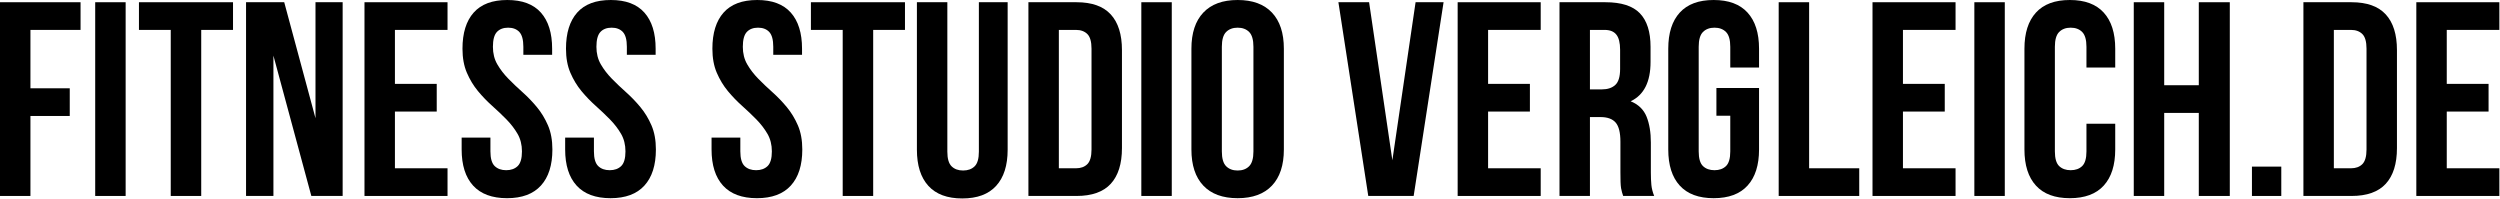
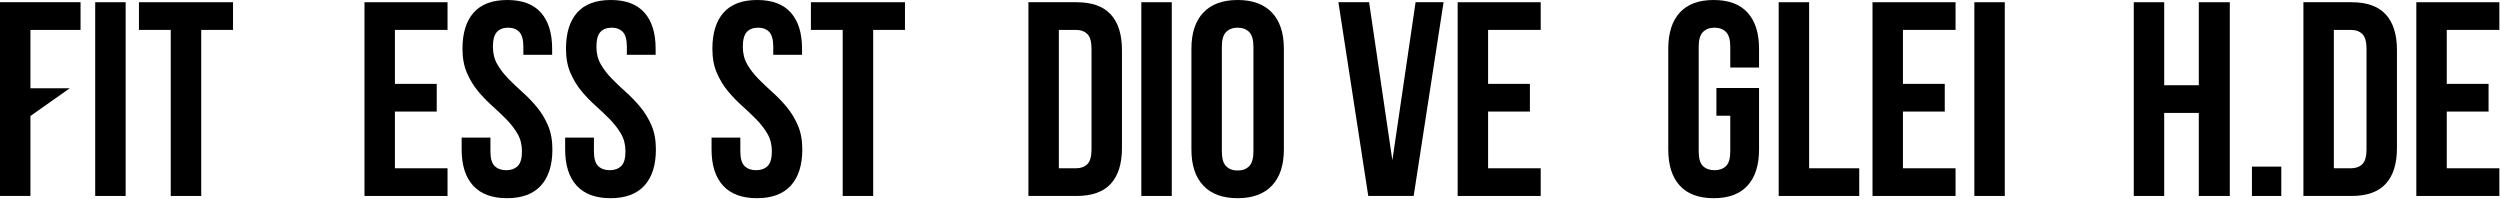
<svg xmlns="http://www.w3.org/2000/svg" width="100%" height="100%" viewBox="0 0 1191 95" version="1.1" xml:space="preserve" style="fill-rule:evenodd;clip-rule:evenodd;stroke-linejoin:round;stroke-miterlimit:2;">
  <g transform="matrix(1,0,0,1,-5.435,-275.885)">
    <g transform="matrix(1,0,0,1,0.164,369.239)">
      <g>
        <g>
-           <path d="M19.771,-51.292L38.5,-51.292L38.5,-38.104L19.771,-38.104L19.771,0L5.271,0L5.271,-92.292L43.646,-92.292L43.646,-79.104L19.771,-79.104L19.771,-51.292Z" style="fill-rule:nonzero;" />
+           <path d="M19.771,-51.292L38.5,-51.292L19.771,-38.104L19.771,0L5.271,0L5.271,-92.292L43.646,-92.292L43.646,-79.104L19.771,-79.104L19.771,-51.292Z" style="fill-rule:nonzero;" />
        </g>
      </g>
    </g>
    <g transform="matrix(1,0,0,1,45.519,369.239)">
      <g>
        <g>
          <rect x="5.271" y="-92.292" width="14.5" height="92.292" style="fill-rule:nonzero;" />
        </g>
      </g>
    </g>
    <g transform="matrix(1,0,0,1,70.569,369.239)">
      <g>
        <g>
          <path d="M1.063,-92.292L45.875,-92.292L45.875,-79.104L30.729,-79.104L30.729,0L16.208,0L16.208,-79.104L1.063,-79.104L1.063,-92.292Z" style="fill-rule:nonzero;" />
        </g>
      </g>
    </g>
    <g transform="matrix(1,0,0,1,117.506,369.239)">
      <g>
        <g>
-           <path d="M18.188,-66.854L18.188,0L5.146,0L5.146,-92.292L23.333,-92.292L38.229,-37.042L38.229,-92.292L51.167,-92.292L51.167,0L36.25,0L18.188,-66.854Z" style="fill-rule:nonzero;" />
-         </g>
+           </g>
      </g>
    </g>
    <g transform="matrix(1,0,0,1,173.804,369.239)">
      <g>
        <g>
          <path d="M19.771,-53.396L39.688,-53.396L39.688,-40.208L19.771,-40.208L19.771,-13.187L44.833,-13.187L44.833,0L5.271,0L5.271,-92.292L44.833,-92.292L44.833,-79.104L19.771,-79.104L19.771,-53.396Z" style="fill-rule:nonzero;" />
        </g>
      </g>
    </g>
    <g transform="matrix(1,0,0,1,222.323,369.239)">
      <g>
        <g>
          <path d="M3.438,-70.146C3.438,-77.615 5.214,-83.354 8.771,-87.354C12.323,-91.354 17.667,-93.354 24.792,-93.354C31.901,-93.354 37.234,-91.354 40.792,-87.354C44.359,-83.354 46.146,-77.615 46.146,-70.146L46.146,-67.25L32.438,-67.25L32.438,-71.062C32.438,-74.406 31.797,-76.76 30.521,-78.125C29.24,-79.484 27.464,-80.167 25.188,-80.167C22.896,-80.167 21.109,-79.484 19.833,-78.125C18.568,-76.76 17.938,-74.406 17.938,-71.062C17.938,-67.896 18.635,-65.104 20.042,-62.687C21.443,-60.271 23.198,-57.984 25.313,-55.833C27.422,-53.677 29.688,-51.526 32.104,-49.375C34.521,-47.219 36.781,-44.865 38.896,-42.312C41.005,-39.771 42.76,-36.875 44.167,-33.625C45.568,-30.375 46.271,-26.547 46.271,-22.146C46.271,-14.672 44.443,-8.937 40.792,-4.937C37.151,-0.937 31.776,1.063 24.667,1.063C17.542,1.063 12.151,-0.937 8.5,-4.937C4.859,-8.937 3.042,-14.672 3.042,-22.146L3.042,-27.812L16.75,-27.812L16.75,-21.229C16.75,-17.88 17.427,-15.547 18.792,-14.229C20.151,-12.922 21.979,-12.271 24.271,-12.271C26.547,-12.271 28.365,-12.922 29.729,-14.229C31.089,-15.547 31.771,-17.88 31.771,-21.229C31.771,-24.396 31.068,-27.187 29.667,-29.604C28.26,-32.021 26.505,-34.302 24.396,-36.458C22.281,-38.609 20.021,-40.76 17.604,-42.917C15.188,-45.068 12.922,-47.417 10.813,-49.958C8.698,-52.51 6.943,-55.417 5.542,-58.667C4.135,-61.927 3.438,-65.755 3.438,-70.146Z" style="fill-rule:nonzero;" />
        </g>
      </g>
    </g>
    <g transform="matrix(1,0,0,1,271.633,369.239)">
      <g>
        <g>
          <path d="M3.438,-70.146C3.438,-77.615 5.214,-83.354 8.771,-87.354C12.323,-91.354 17.667,-93.354 24.792,-93.354C31.901,-93.354 37.234,-91.354 40.792,-87.354C44.359,-83.354 46.146,-77.615 46.146,-70.146L46.146,-67.25L32.438,-67.25L32.438,-71.062C32.438,-74.406 31.797,-76.76 30.521,-78.125C29.24,-79.484 27.464,-80.167 25.188,-80.167C22.896,-80.167 21.109,-79.484 19.833,-78.125C18.568,-76.76 17.938,-74.406 17.938,-71.062C17.938,-67.896 18.635,-65.104 20.042,-62.687C21.443,-60.271 23.198,-57.984 25.313,-55.833C27.422,-53.677 29.688,-51.526 32.104,-49.375C34.521,-47.219 36.781,-44.865 38.896,-42.312C41.005,-39.771 42.76,-36.875 44.167,-33.625C45.568,-30.375 46.271,-26.547 46.271,-22.146C46.271,-14.672 44.443,-8.937 40.792,-4.937C37.151,-0.937 31.776,1.063 24.667,1.063C17.542,1.063 12.151,-0.937 8.5,-4.937C4.859,-8.937 3.042,-14.672 3.042,-22.146L3.042,-27.812L16.75,-27.812L16.75,-21.229C16.75,-17.88 17.427,-15.547 18.792,-14.229C20.151,-12.922 21.979,-12.271 24.271,-12.271C26.547,-12.271 28.365,-12.922 29.729,-14.229C31.089,-15.547 31.771,-17.88 31.771,-21.229C31.771,-24.396 31.068,-27.187 29.667,-29.604C28.26,-32.021 26.505,-34.302 24.396,-36.458C22.281,-38.609 20.021,-40.76 17.604,-42.917C15.188,-45.068 12.922,-47.417 10.813,-49.958C8.698,-52.51 6.943,-55.417 5.542,-58.667C4.135,-61.927 3.438,-65.755 3.438,-70.146Z" style="fill-rule:nonzero;" />
        </g>
      </g>
    </g>
    <g transform="matrix(1,0,0,1,341.379,369.239)">
      <g>
        <g>
          <path d="M3.438,-70.146C3.438,-77.615 5.214,-83.354 8.771,-87.354C12.323,-91.354 17.667,-93.354 24.792,-93.354C31.901,-93.354 37.234,-91.354 40.792,-87.354C44.359,-83.354 46.146,-77.615 46.146,-70.146L46.146,-67.25L32.438,-67.25L32.438,-71.062C32.438,-74.406 31.797,-76.76 30.521,-78.125C29.24,-79.484 27.464,-80.167 25.188,-80.167C22.896,-80.167 21.109,-79.484 19.833,-78.125C18.568,-76.76 17.938,-74.406 17.938,-71.062C17.938,-67.896 18.635,-65.104 20.042,-62.687C21.443,-60.271 23.198,-57.984 25.313,-55.833C27.422,-53.677 29.688,-51.526 32.104,-49.375C34.521,-47.219 36.781,-44.865 38.896,-42.312C41.005,-39.771 42.76,-36.875 44.167,-33.625C45.568,-30.375 46.271,-26.547 46.271,-22.146C46.271,-14.672 44.443,-8.937 40.792,-4.937C37.151,-0.937 31.776,1.063 24.667,1.063C17.542,1.063 12.151,-0.937 8.5,-4.937C4.859,-8.937 3.042,-14.672 3.042,-22.146L3.042,-27.812L16.75,-27.812L16.75,-21.229C16.75,-17.88 17.427,-15.547 18.792,-14.229C20.151,-12.922 21.979,-12.271 24.271,-12.271C26.547,-12.271 28.365,-12.922 29.729,-14.229C31.089,-15.547 31.771,-17.88 31.771,-21.229C31.771,-24.396 31.068,-27.187 29.667,-29.604C28.26,-32.021 26.505,-34.302 24.396,-36.458C22.281,-38.609 20.021,-40.76 17.604,-42.917C15.188,-45.068 12.922,-47.417 10.813,-49.958C8.698,-52.51 6.943,-55.417 5.542,-58.667C4.135,-61.927 3.438,-65.755 3.438,-70.146Z" style="fill-rule:nonzero;" />
        </g>
      </g>
    </g>
    <g transform="matrix(1,0,0,1,390.689,369.239)">
      <g>
        <g>
          <path d="M1.063,-92.292L45.875,-92.292L45.875,-79.104L30.729,-79.104L30.729,0L16.208,0L16.208,-79.104L1.063,-79.104L1.063,-92.292Z" style="fill-rule:nonzero;" />
        </g>
      </g>
    </g>
    <g transform="matrix(1,0,0,1,437.625,369.239)">
      <g>
        <g>
-           <path d="M19.125,-92.292L19.125,-21.104C19.125,-17.755 19.802,-15.422 21.167,-14.104C22.526,-12.781 24.344,-12.125 26.625,-12.125C28.917,-12.125 30.74,-12.781 32.104,-14.104C33.464,-15.422 34.146,-17.755 34.146,-21.104L34.146,-92.292L47.854,-92.292L47.854,-22.021C47.854,-14.547 46.026,-8.812 42.375,-4.812C38.734,-0.812 33.354,1.188 26.229,1.188C19.115,1.188 13.734,-0.812 10.083,-4.812C6.443,-8.812 4.625,-14.547 4.625,-22.021L4.625,-92.292L19.125,-92.292Z" style="fill-rule:nonzero;" />
-         </g>
+           </g>
      </g>
    </g>
    <g transform="matrix(1,0,0,1,490.1,369.239)">
      <g>
        <g>
          <path d="M5.271,-92.292L28.208,-92.292C35.51,-92.292 40.943,-90.354 44.5,-86.479C48.052,-82.615 49.833,-76.948 49.833,-69.479L49.833,-22.812C49.833,-15.339 48.052,-9.667 44.5,-5.792C40.943,-1.927 35.51,0 28.208,0L5.271,0L5.271,-92.292ZM19.771,-79.104L19.771,-13.187L27.958,-13.187C30.234,-13.187 32.031,-13.844 33.354,-15.167C34.672,-16.484 35.333,-18.812 35.333,-22.146L35.333,-70.146C35.333,-73.49 34.672,-75.818 33.354,-77.125C32.031,-78.443 30.234,-79.104 27.958,-79.104L19.771,-79.104Z" style="fill-rule:nonzero;" />
        </g>
      </g>
    </g>
    <g transform="matrix(1,0,0,1,543.892,369.239)">
      <g>
        <g>
          <rect x="5.271" y="-92.292" width="14.5" height="92.292" style="fill-rule:nonzero;" />
        </g>
      </g>
    </g>
    <g transform="matrix(1,0,0,1,568.943,369.239)">
      <g>
        <g>
          <path d="M18.583,-21.229C18.583,-17.88 19.26,-15.526 20.625,-14.167C22,-12.802 23.823,-12.125 26.104,-12.125C28.396,-12.125 30.219,-12.802 31.583,-14.167C32.943,-15.526 33.625,-17.88 33.625,-21.229L33.625,-71.062C33.625,-74.406 32.943,-76.76 31.583,-78.125C30.219,-79.484 28.396,-80.167 26.104,-80.167C23.823,-80.167 22,-79.484 20.625,-78.125C19.26,-76.76 18.583,-74.406 18.583,-71.062L18.583,-21.229ZM4.083,-70.146C4.083,-77.615 5.969,-83.354 9.75,-87.354C13.526,-91.354 18.979,-93.354 26.104,-93.354C33.229,-93.354 38.677,-91.354 42.458,-87.354C46.234,-83.354 48.125,-77.615 48.125,-70.146L48.125,-22.146C48.125,-14.672 46.234,-8.937 42.458,-4.937C38.677,-0.937 33.229,1.063 26.104,1.063C18.979,1.063 13.526,-0.937 9.75,-4.937C5.969,-8.937 4.083,-14.672 4.083,-22.146L4.083,-70.146Z" style="fill-rule:nonzero;" />
        </g>
      </g>
    </g>
    <g transform="matrix(1,0,0,1,641.59,369.239)">
      <g>
        <g>
          <path d="M27.167,-17L38.229,-92.292L51.563,-92.292L37.313,0L15.688,0L1.458,-92.292L16.083,-92.292L27.167,-17Z" style="fill-rule:nonzero;" />
        </g>
      </g>
    </g>
    <g transform="matrix(1,0,0,1,694.591,369.239)">
      <g>
        <g>
          <path d="M19.771,-53.396L39.688,-53.396L39.688,-40.208L19.771,-40.208L19.771,-13.187L44.833,-13.187L44.833,0L5.271,0L5.271,-92.292L44.833,-92.292L44.833,-79.104L19.771,-79.104L19.771,-53.396Z" style="fill-rule:nonzero;" />
        </g>
      </g>
    </g>
    <g transform="matrix(1,0,0,1,743.11,369.239)">
      <g>
        <g>
-           <path d="M35.604,0C35.422,-0.609 35.24,-1.177 35.063,-1.708C34.896,-2.234 34.74,-2.896 34.604,-3.687C34.479,-4.479 34.396,-5.484 34.354,-6.708C34.313,-7.943 34.292,-9.484 34.292,-11.333L34.292,-25.833C34.292,-30.151 33.542,-33.187 32.042,-34.937C30.542,-36.698 28.125,-37.583 24.792,-37.583L19.771,-37.583L19.771,0L5.271,0L5.271,-92.292L27.167,-92.292C34.719,-92.292 40.188,-90.531 43.563,-87.021C46.948,-83.505 48.646,-78.187 48.646,-71.062L48.646,-63.812C48.646,-54.323 45.484,-48.089 39.167,-45.104C42.859,-43.604 45.385,-41.156 46.75,-37.771C48.109,-34.396 48.792,-30.281 48.792,-25.437L48.792,-11.208C48.792,-8.917 48.875,-6.917 49.042,-5.208C49.219,-3.5 49.667,-1.76 50.375,0L35.604,0ZM19.771,-79.104L19.771,-50.771L25.438,-50.771C28.172,-50.771 30.302,-51.469 31.833,-52.875C33.375,-54.276 34.146,-56.823 34.146,-60.521L34.146,-69.625C34.146,-72.958 33.547,-75.365 32.354,-76.854C31.172,-78.354 29.313,-79.104 26.771,-79.104L19.771,-79.104Z" style="fill-rule:nonzero;" />
-         </g>
+           </g>
      </g>
    </g>
    <g transform="matrix(1,0,0,1,796.112,369.239)">
      <g>
        <g>
          <path d="M27.021,-51.417L47.333,-51.417L47.333,-22.146C47.333,-14.672 45.505,-8.937 41.854,-4.937C38.214,-0.937 32.833,1.063 25.708,1.063C18.594,1.063 13.214,-0.937 9.563,-4.937C5.906,-8.937 4.083,-14.672 4.083,-22.146L4.083,-70.146C4.083,-77.615 5.906,-83.354 9.563,-87.354C13.214,-91.354 18.594,-93.354 25.708,-93.354C32.833,-93.354 38.214,-91.354 41.854,-87.354C45.505,-83.354 47.333,-77.615 47.333,-70.146L47.333,-61.187L33.625,-61.187L33.625,-71.062C33.625,-74.406 32.943,-76.76 31.583,-78.125C30.219,-79.484 28.396,-80.167 26.104,-80.167C23.823,-80.167 22,-79.484 20.625,-78.125C19.26,-76.76 18.583,-74.406 18.583,-71.062L18.583,-21.229C18.583,-17.88 19.26,-15.547 20.625,-14.229C22,-12.922 23.823,-12.271 26.104,-12.271C28.396,-12.271 30.219,-12.922 31.583,-14.229C32.943,-15.547 33.625,-17.88 33.625,-21.229L33.625,-38.229L27.021,-38.229L27.021,-51.417Z" style="fill-rule:nonzero;" />
        </g>
      </g>
    </g>
    <g transform="matrix(1,0,0,1,847.531,369.239)">
      <g>
        <g>
          <path d="M5.271,-92.292L19.771,-92.292L19.771,-13.187L43.646,-13.187L43.646,0L5.271,0L5.271,-92.292Z" style="fill-rule:nonzero;" />
        </g>
      </g>
    </g>
    <g transform="matrix(1,0,0,1,892.227,369.239)">
      <g>
        <g>
          <path d="M19.771,-53.396L39.688,-53.396L39.688,-40.208L19.771,-40.208L19.771,-13.187L44.833,-13.187L44.833,0L5.271,0L5.271,-92.292L44.833,-92.292L44.833,-79.104L19.771,-79.104L19.771,-53.396Z" style="fill-rule:nonzero;" />
        </g>
      </g>
    </g>
    <g transform="matrix(1,0,0,1,940.746,369.239)">
      <g>
        <g>
          <rect x="5.271" y="-92.292" width="14.5" height="92.292" style="fill-rule:nonzero;" />
        </g>
      </g>
    </g>
    <g transform="matrix(1,0,0,1,965.796,369.239)">
      <g>
        <g>
-           <path d="M47.333,-34.417L47.333,-22.146C47.333,-14.672 45.505,-8.937 41.854,-4.937C38.214,-0.937 32.833,1.063 25.708,1.063C18.594,1.063 13.214,-0.937 9.563,-4.937C5.906,-8.937 4.083,-14.672 4.083,-22.146L4.083,-70.146C4.083,-77.615 5.906,-83.354 9.563,-87.354C13.214,-91.354 18.594,-93.354 25.708,-93.354C32.833,-93.354 38.214,-91.354 41.854,-87.354C45.505,-83.354 47.333,-77.615 47.333,-70.146L47.333,-61.187L33.625,-61.187L33.625,-71.062C33.625,-74.406 32.943,-76.76 31.583,-78.125C30.219,-79.484 28.396,-80.167 26.104,-80.167C23.823,-80.167 22,-79.484 20.625,-78.125C19.26,-76.76 18.583,-74.406 18.583,-71.062L18.583,-21.229C18.583,-17.88 19.26,-15.547 20.625,-14.229C22,-12.922 23.823,-12.271 26.104,-12.271C28.396,-12.271 30.219,-12.922 31.583,-14.229C32.943,-15.547 33.625,-17.88 33.625,-21.229L33.625,-34.417L47.333,-34.417Z" style="fill-rule:nonzero;" />
-         </g>
+           </g>
      </g>
    </g>
    <g transform="matrix(1,0,0,1,1016.69,369.239)">
      <g>
        <g>
          <path d="M19.771,0L5.271,0L5.271,-92.292L19.771,-92.292L19.771,-52.75L36.25,-52.75L36.25,-92.292L51.021,-92.292L51.021,0L36.25,0L36.25,-39.562L19.771,-39.562L19.771,0Z" style="fill-rule:nonzero;" />
        </g>
      </g>
    </g>
    <g transform="matrix(1,0,0,1,1072.99,369.239)">
      <g>
        <g>
          <rect x="5.271" y="-13.979" width="13.979" height="13.979" style="fill-rule:nonzero;" />
        </g>
      </g>
    </g>
    <g transform="matrix(1,0,0,1,1097.51,369.239)">
      <g>
        <g>
          <path d="M5.271,-92.292L28.208,-92.292C35.51,-92.292 40.943,-90.354 44.5,-86.479C48.052,-82.615 49.833,-76.948 49.833,-69.479L49.833,-22.812C49.833,-15.339 48.052,-9.667 44.5,-5.792C40.943,-1.927 35.51,0 28.208,0L5.271,0L5.271,-92.292ZM19.771,-79.104L19.771,-13.187L27.958,-13.187C30.234,-13.187 32.031,-13.844 33.354,-15.167C34.672,-16.484 35.333,-18.812 35.333,-22.146L35.333,-70.146C35.333,-73.49 34.672,-75.818 33.354,-77.125C32.031,-78.443 30.234,-79.104 27.958,-79.104L19.771,-79.104Z" style="fill-rule:nonzero;" />
        </g>
      </g>
    </g>
    <g transform="matrix(1,0,0,1,1151.3,369.239)">
      <g>
        <g>
          <path d="M19.771,-53.396L39.688,-53.396L39.688,-40.208L19.771,-40.208L19.771,-13.187L44.833,-13.187L44.833,0L5.271,0L5.271,-92.292L44.833,-92.292L44.833,-79.104L19.771,-79.104L19.771,-53.396Z" style="fill-rule:nonzero;" />
        </g>
      </g>
    </g>
  </g>
</svg>